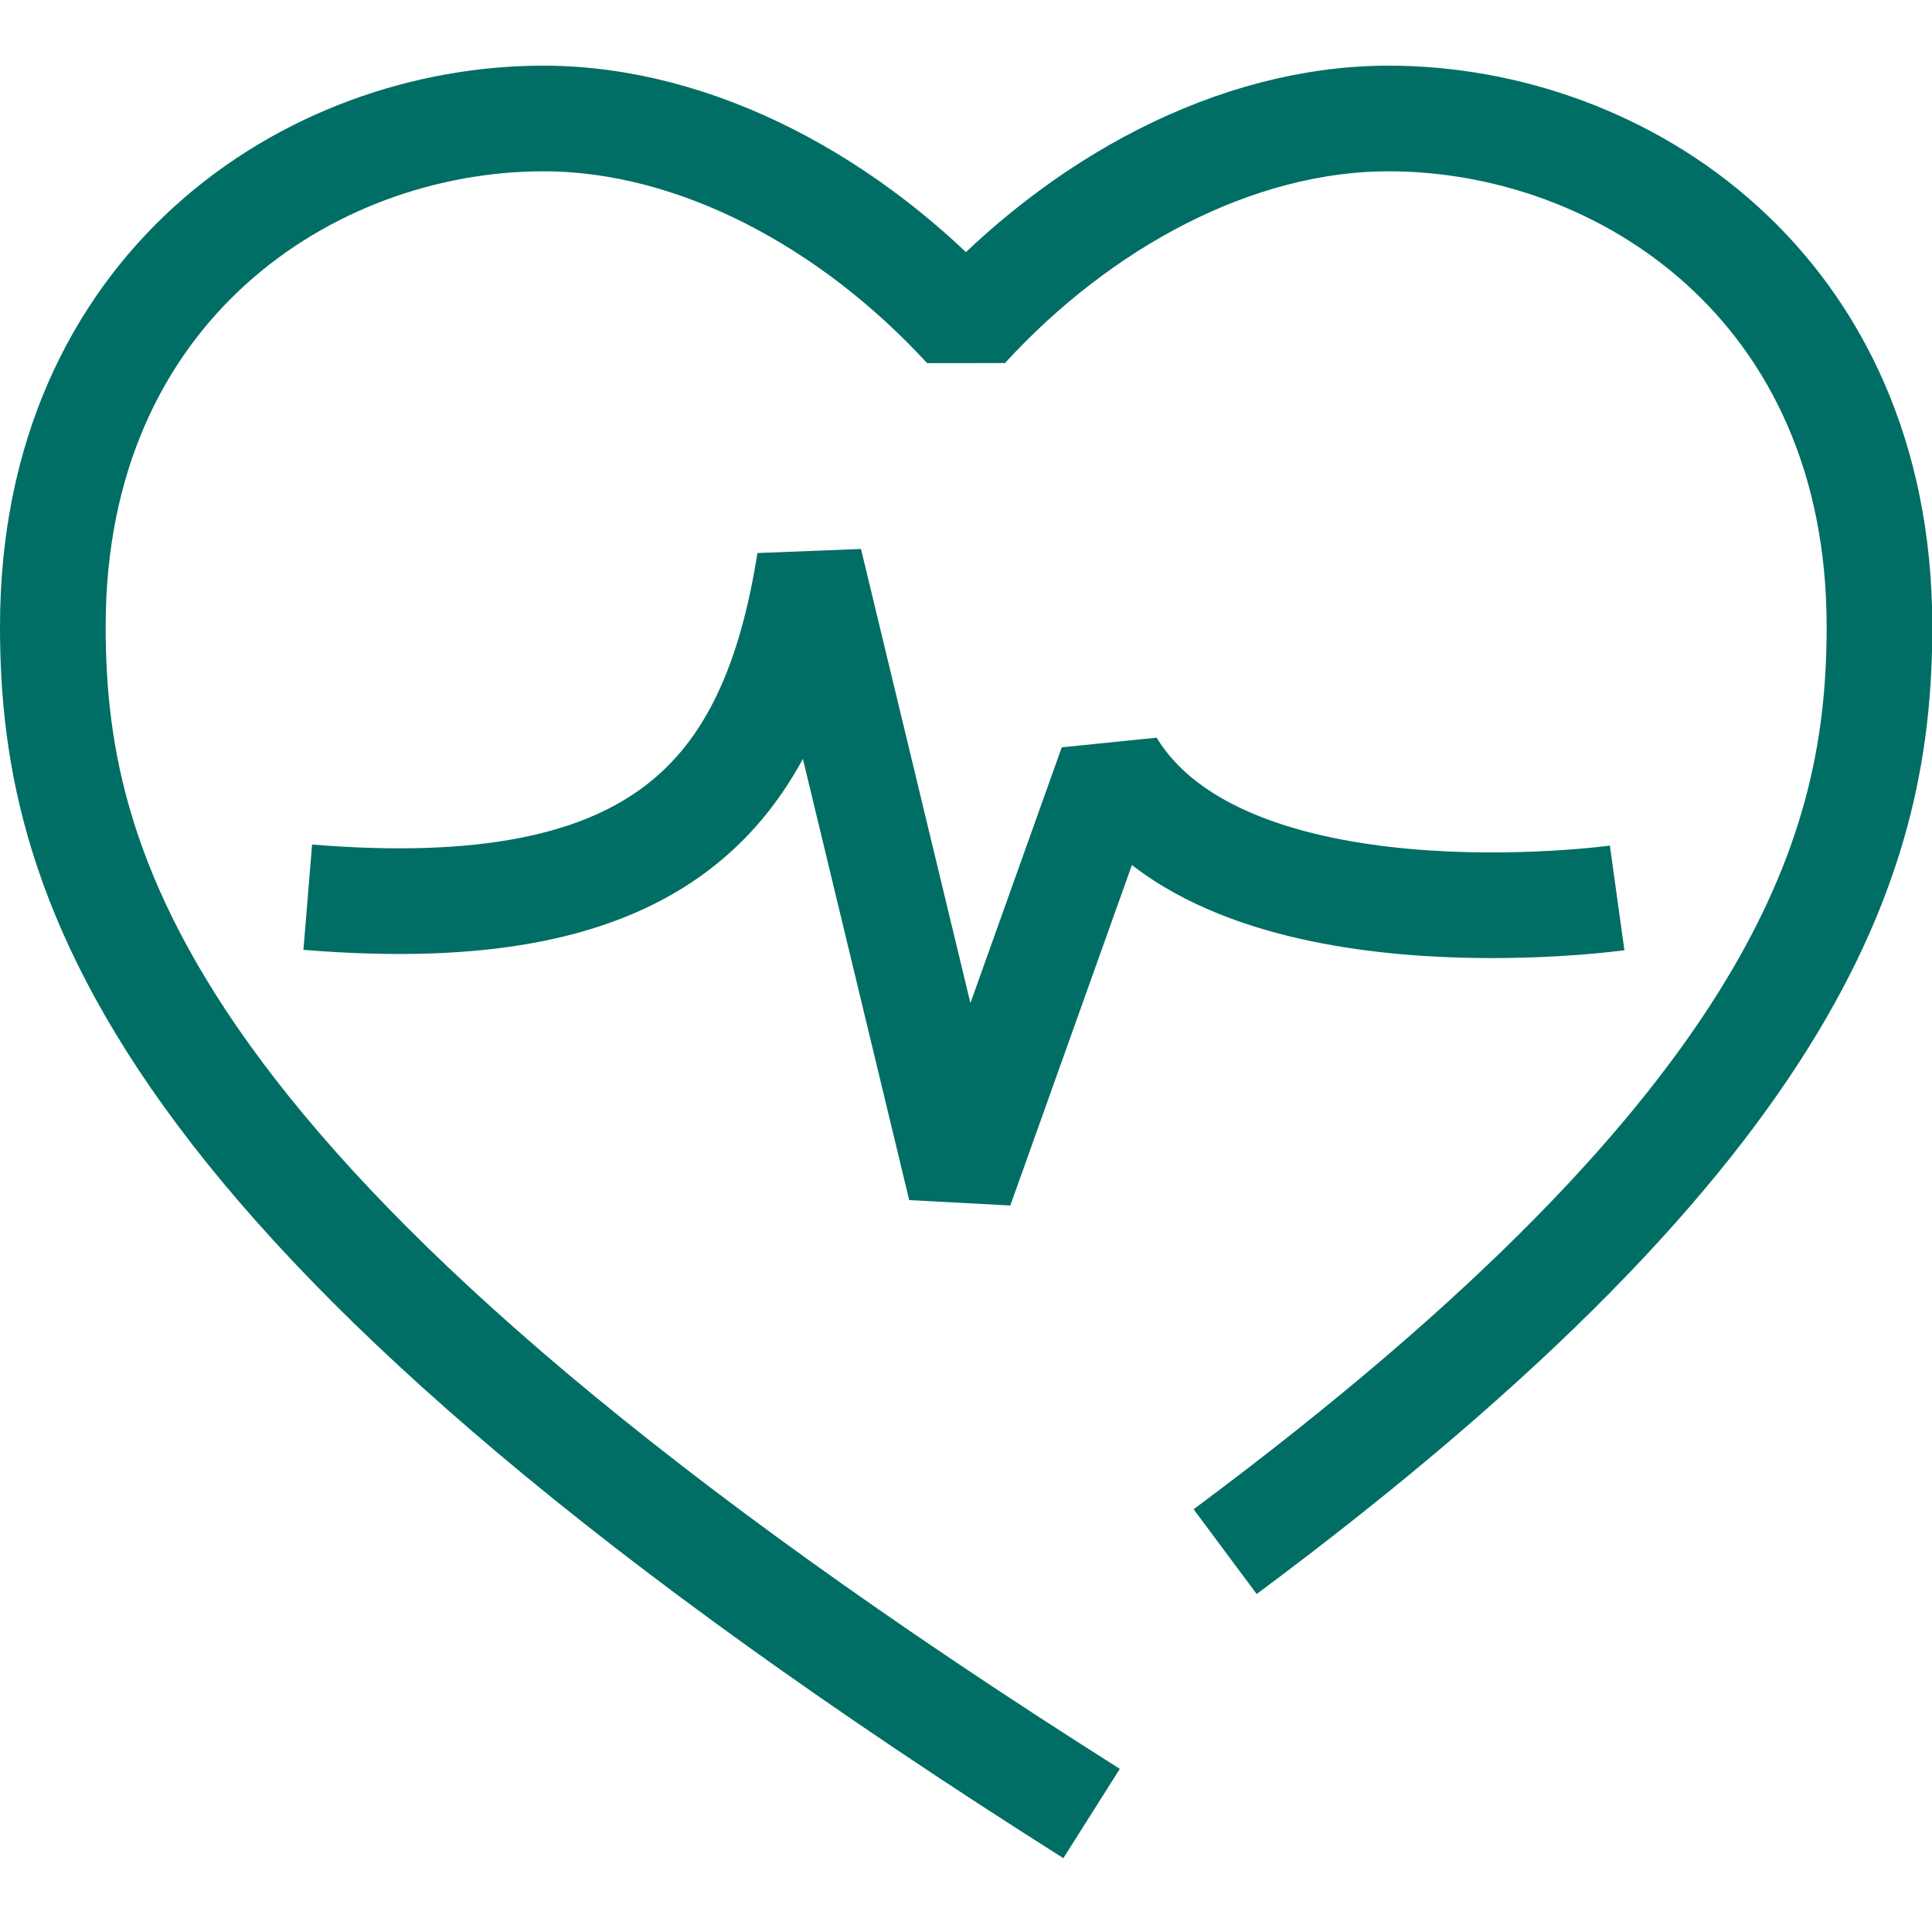
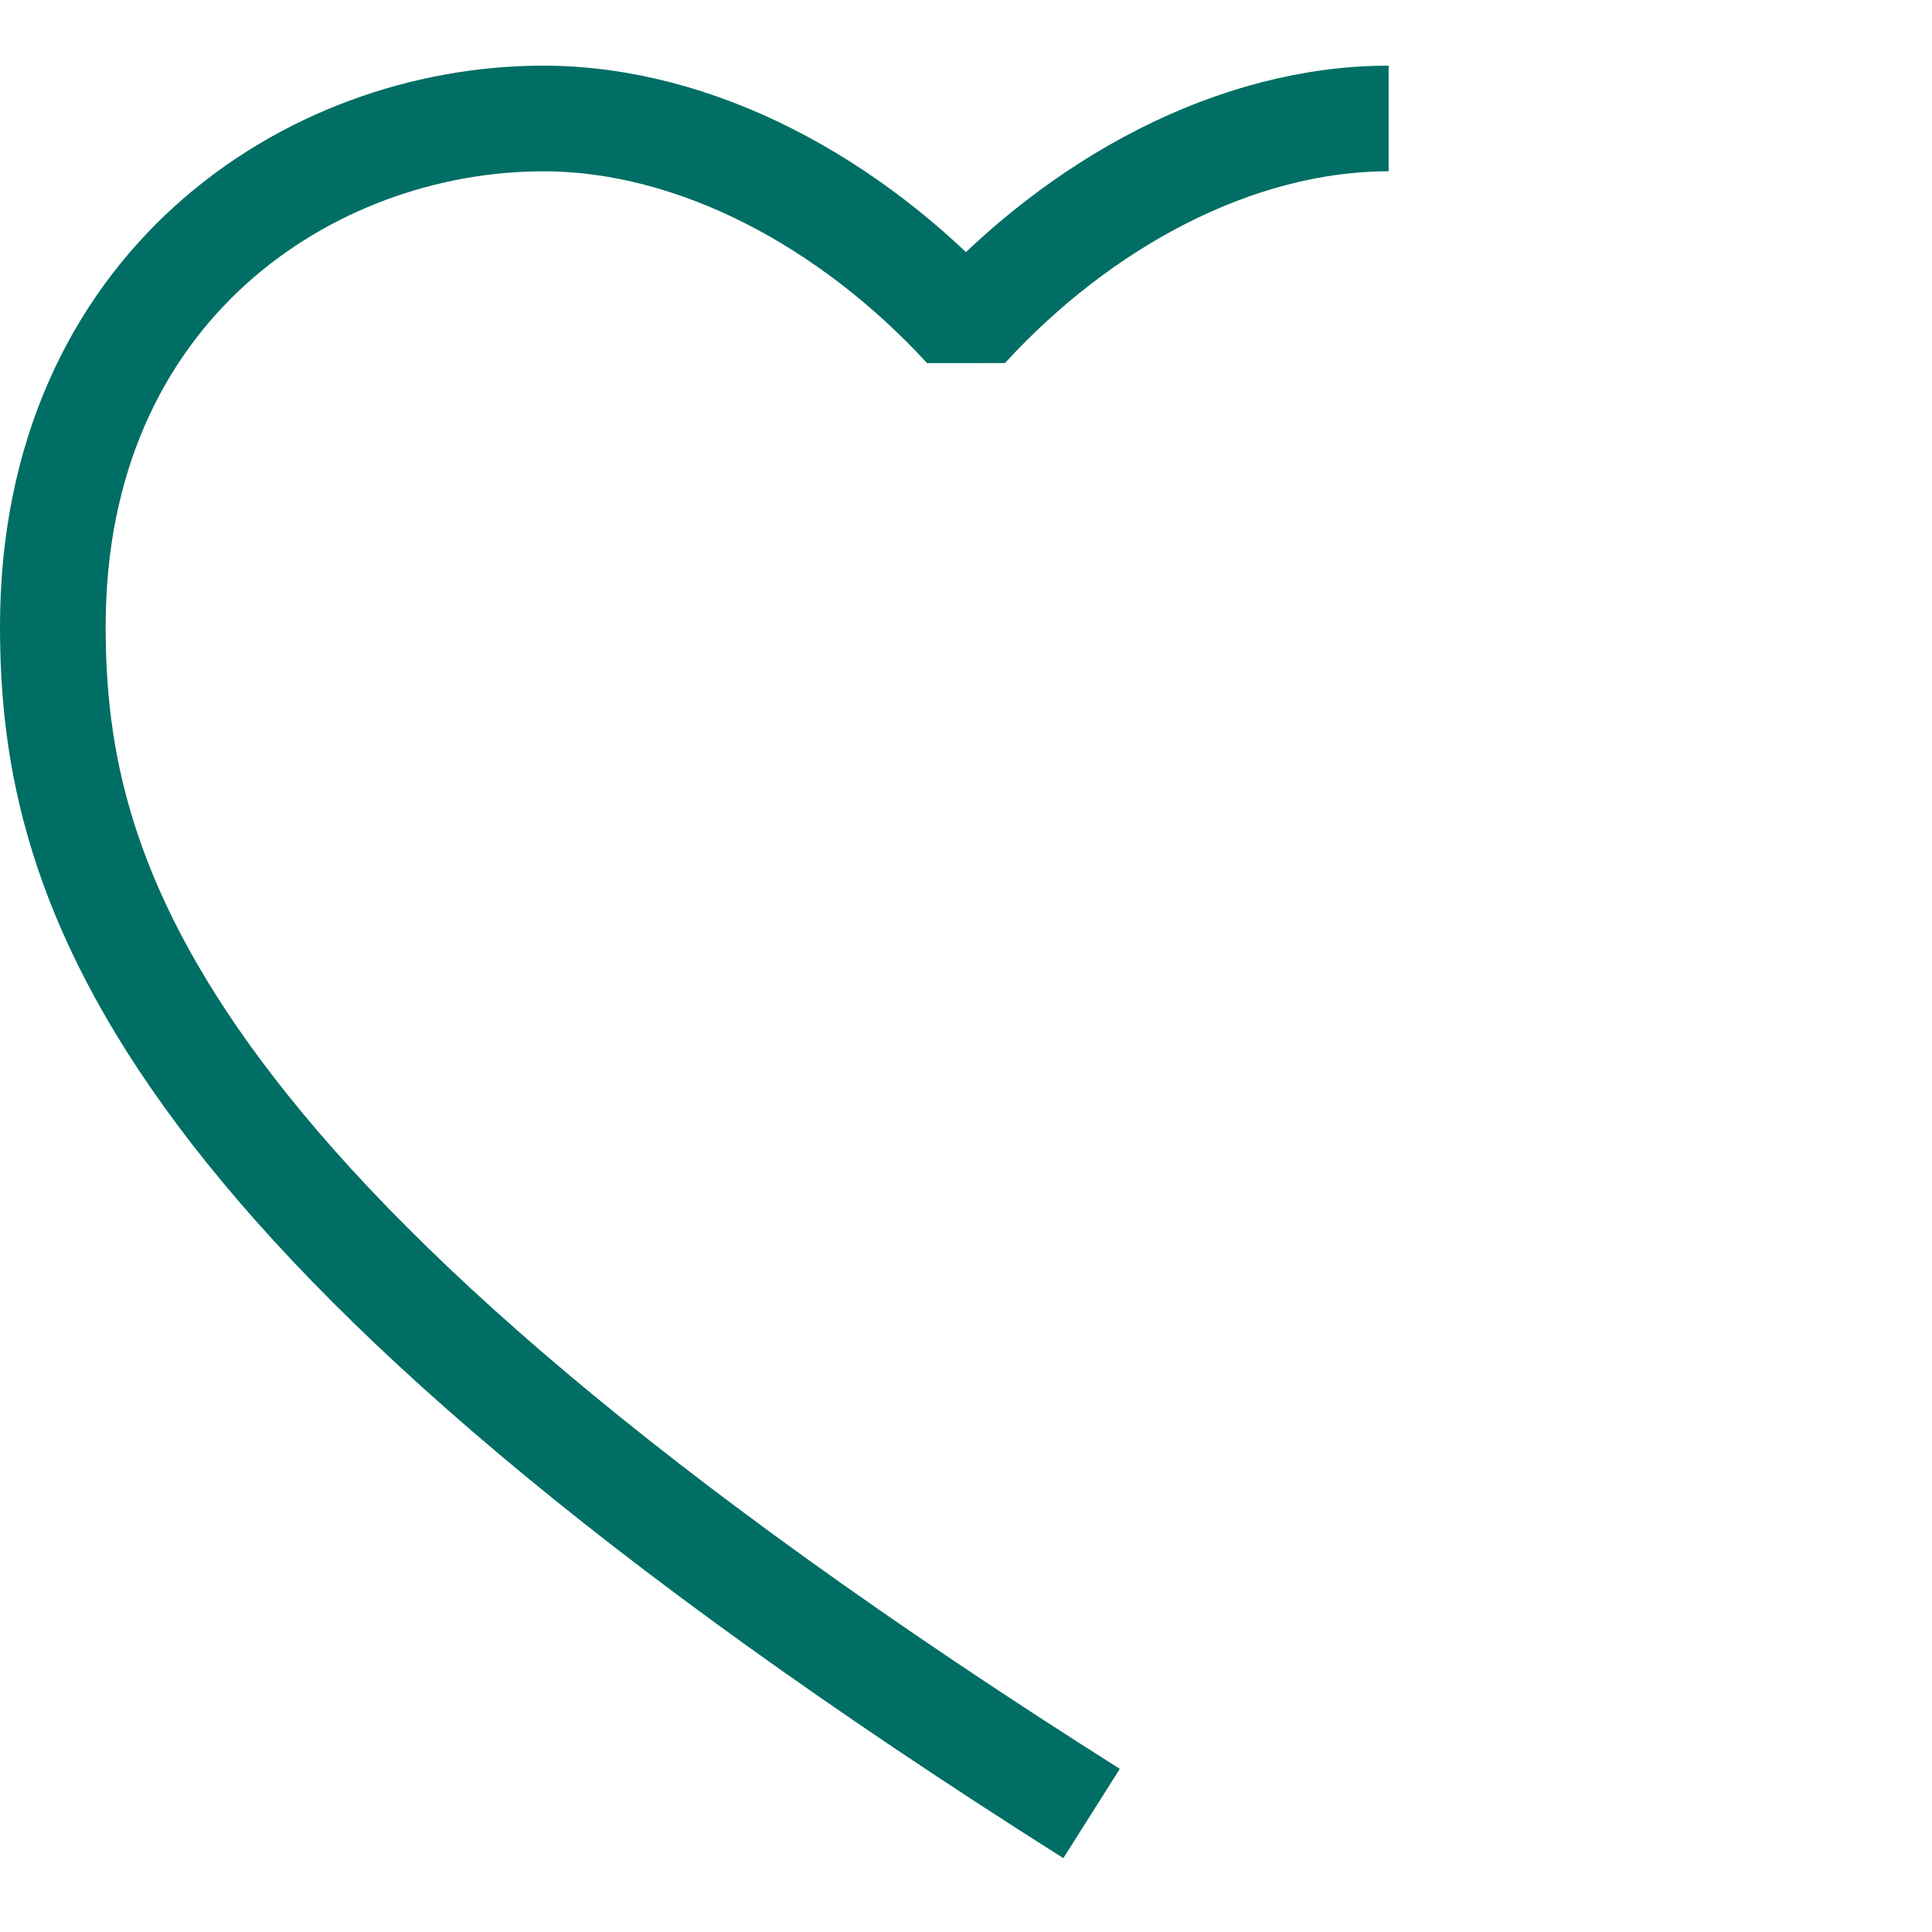
<svg xmlns="http://www.w3.org/2000/svg" id="Layer_1" data-name="Layer 1" viewBox="0 0 128 128">
  <defs>
    <style>.cls-1{fill:none;stroke:#006e64;stroke-linejoin:bevel;stroke-width:7px;}</style>
  </defs>
  <title>Velliv_Stroke_Grøn_Samlet_oversigt_RGB</title>
-   <path class="cls-1" d="M72.32,120.15C10.05,80.78,3.5,58.51,3.5,41.5,3.5,19,20.52,7.85,36,7.85c10.15,0,20.43,5.6,28,13.84C71.55,13.45,81.83,7.85,92,7.85c15.5,0,32.52,11.15,32.52,33.65,0,14.33-4.66,32.52-43.35,61.3" />
-   <path class="cls-1" d="M20.39,59.44c23.36,1.92,30.78-6.73,33.25-22.25l10,41.5,10-28c7.53,12.4,33.5,8.8,33.5,8.8" />
+   <path class="cls-1" d="M72.32,120.15C10.05,80.78,3.5,58.51,3.5,41.5,3.5,19,20.52,7.85,36,7.85c10.15,0,20.43,5.6,28,13.84C71.55,13.45,81.83,7.85,92,7.85" />
</svg>